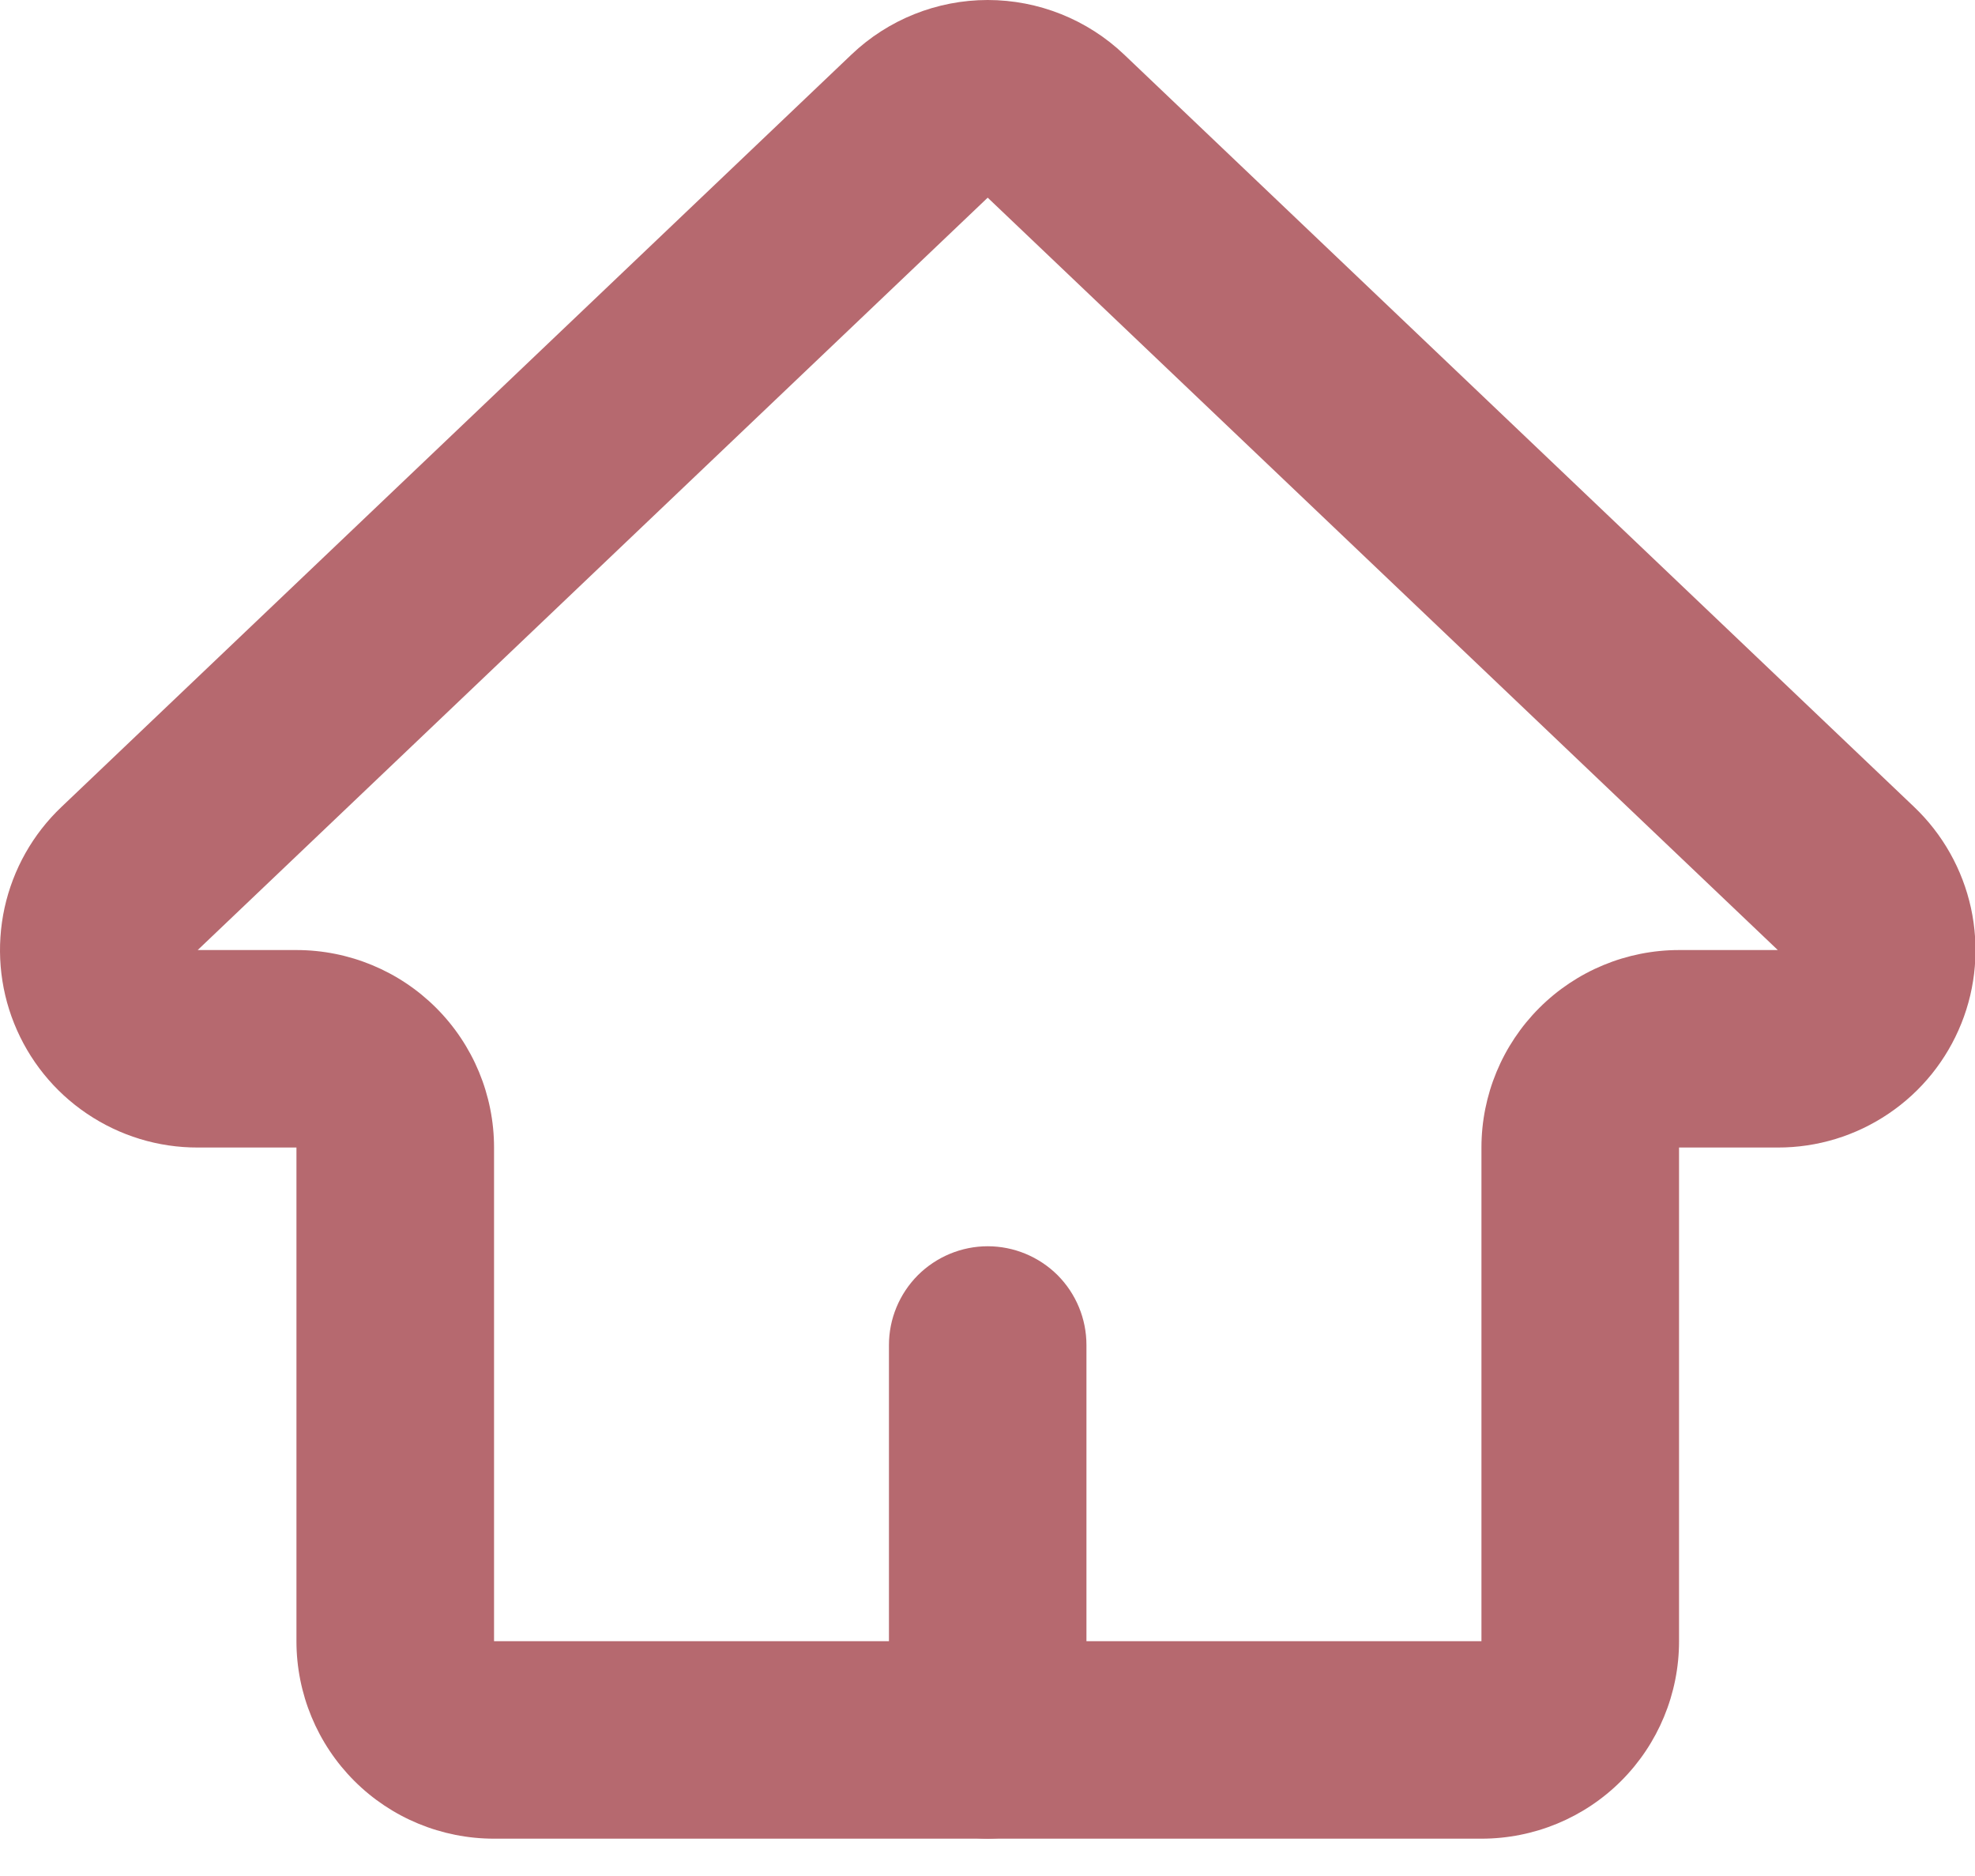
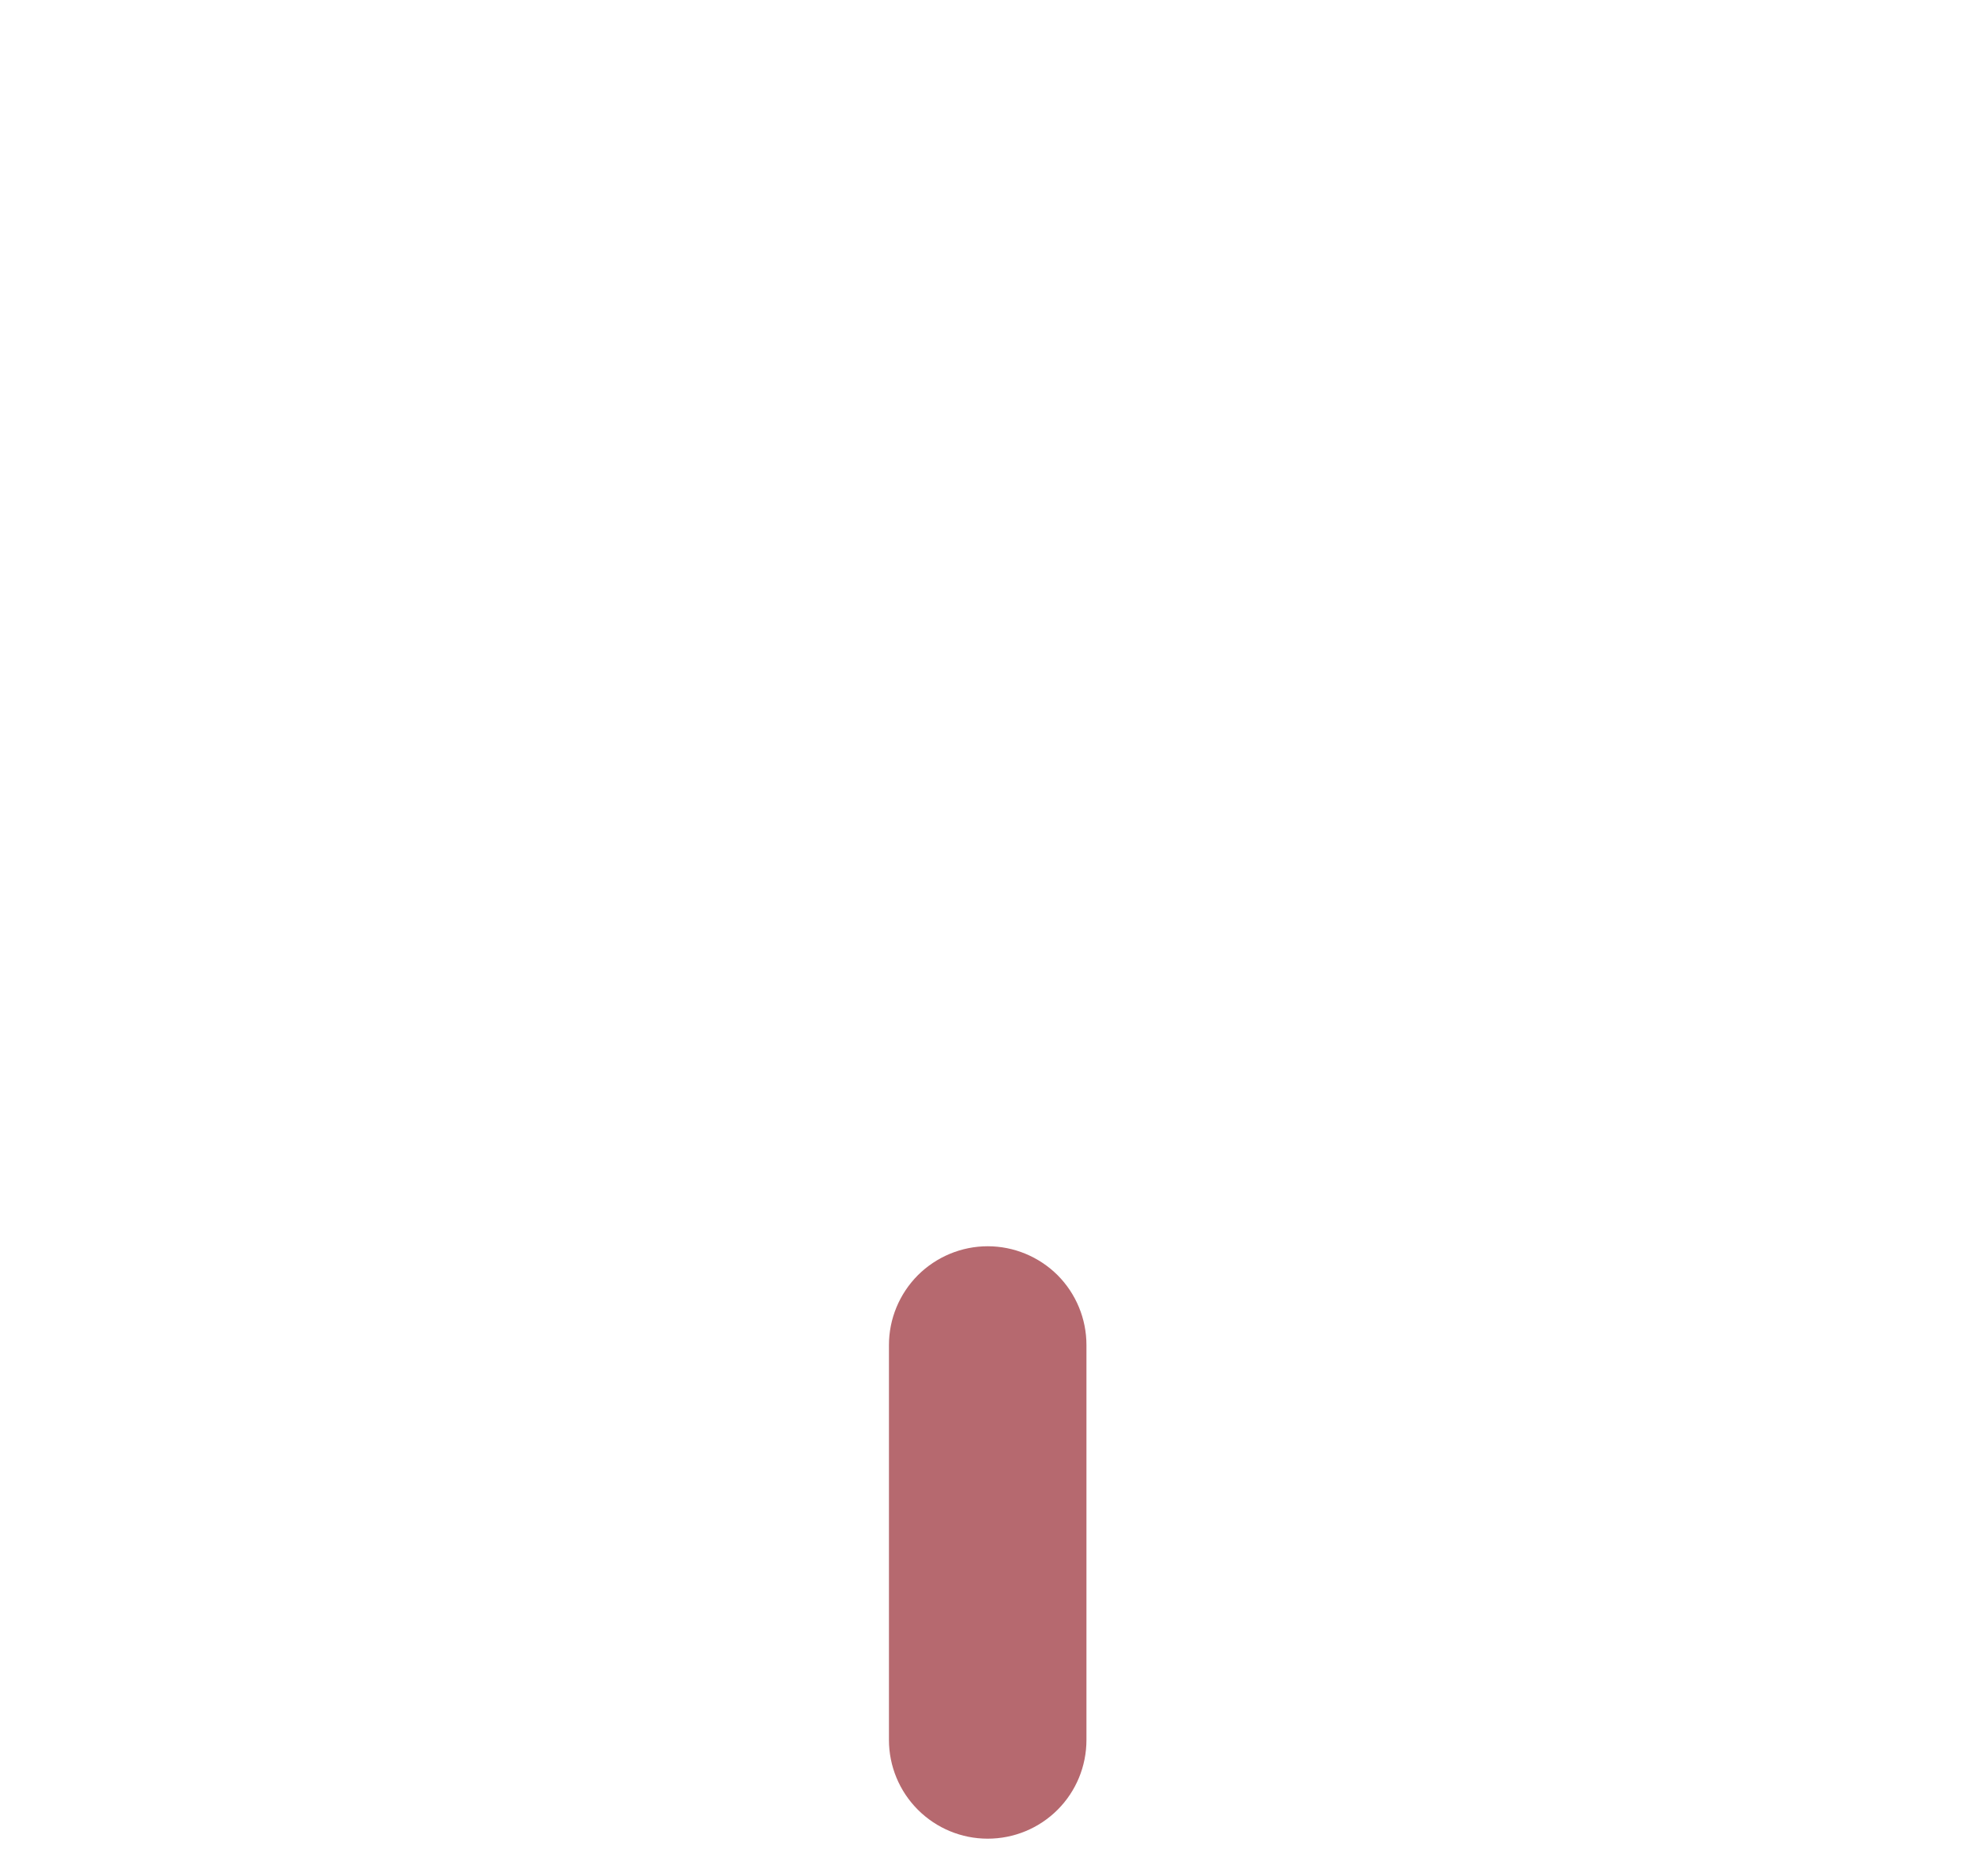
<svg xmlns="http://www.w3.org/2000/svg" width="20" height="19" viewBox="0 0 20 19" fill="none">
-   <path d="M15.002 18.622H5.003C4.472 18.622 3.963 18.412 3.588 18.037C3.213 17.662 3.002 17.153 3.002 16.622V11.622H2.002C1.602 11.623 1.211 11.503 0.88 11.279C0.548 11.055 0.292 10.737 0.143 10.365C-0.006 9.994 -0.039 9.586 0.046 9.195C0.132 8.804 0.332 8.448 0.623 8.172L8.623 0.552C8.994 0.198 9.489 0 10.002 0C10.516 0 11.011 0.198 11.383 0.552L19.383 8.172C19.673 8.448 19.873 8.804 19.959 9.195C20.044 9.586 20.011 9.994 19.862 10.365C19.713 10.737 19.457 11.055 19.125 11.279C18.794 11.503 18.403 11.623 18.003 11.622H17.003V16.622C17.003 17.153 16.792 17.662 16.417 18.037C16.042 18.412 15.533 18.622 15.002 18.622ZM3.002 9.622C3.533 9.622 4.042 9.833 4.417 10.208C4.792 10.583 5.003 11.092 5.003 11.622V16.622H15.002V11.622C15.002 11.092 15.213 10.583 15.588 10.208C15.963 9.833 16.472 9.622 17.003 9.622H18.003L10.002 2.002L2.002 9.622H3.002Z" fill="#B6696F" />
  <path d="M10.002 18.622C9.737 18.622 9.483 18.517 9.295 18.329C9.108 18.142 9.002 17.888 9.002 17.622V13.622C9.002 13.357 9.108 13.103 9.295 12.915C9.483 12.728 9.737 12.622 10.002 12.622C10.268 12.622 10.522 12.728 10.71 12.915C10.897 13.103 11.002 13.357 11.002 13.622V17.622C11.002 17.888 10.897 18.142 10.71 18.329C10.522 18.517 10.268 18.622 10.002 18.622Z" fill="#B6696F" />
</svg>